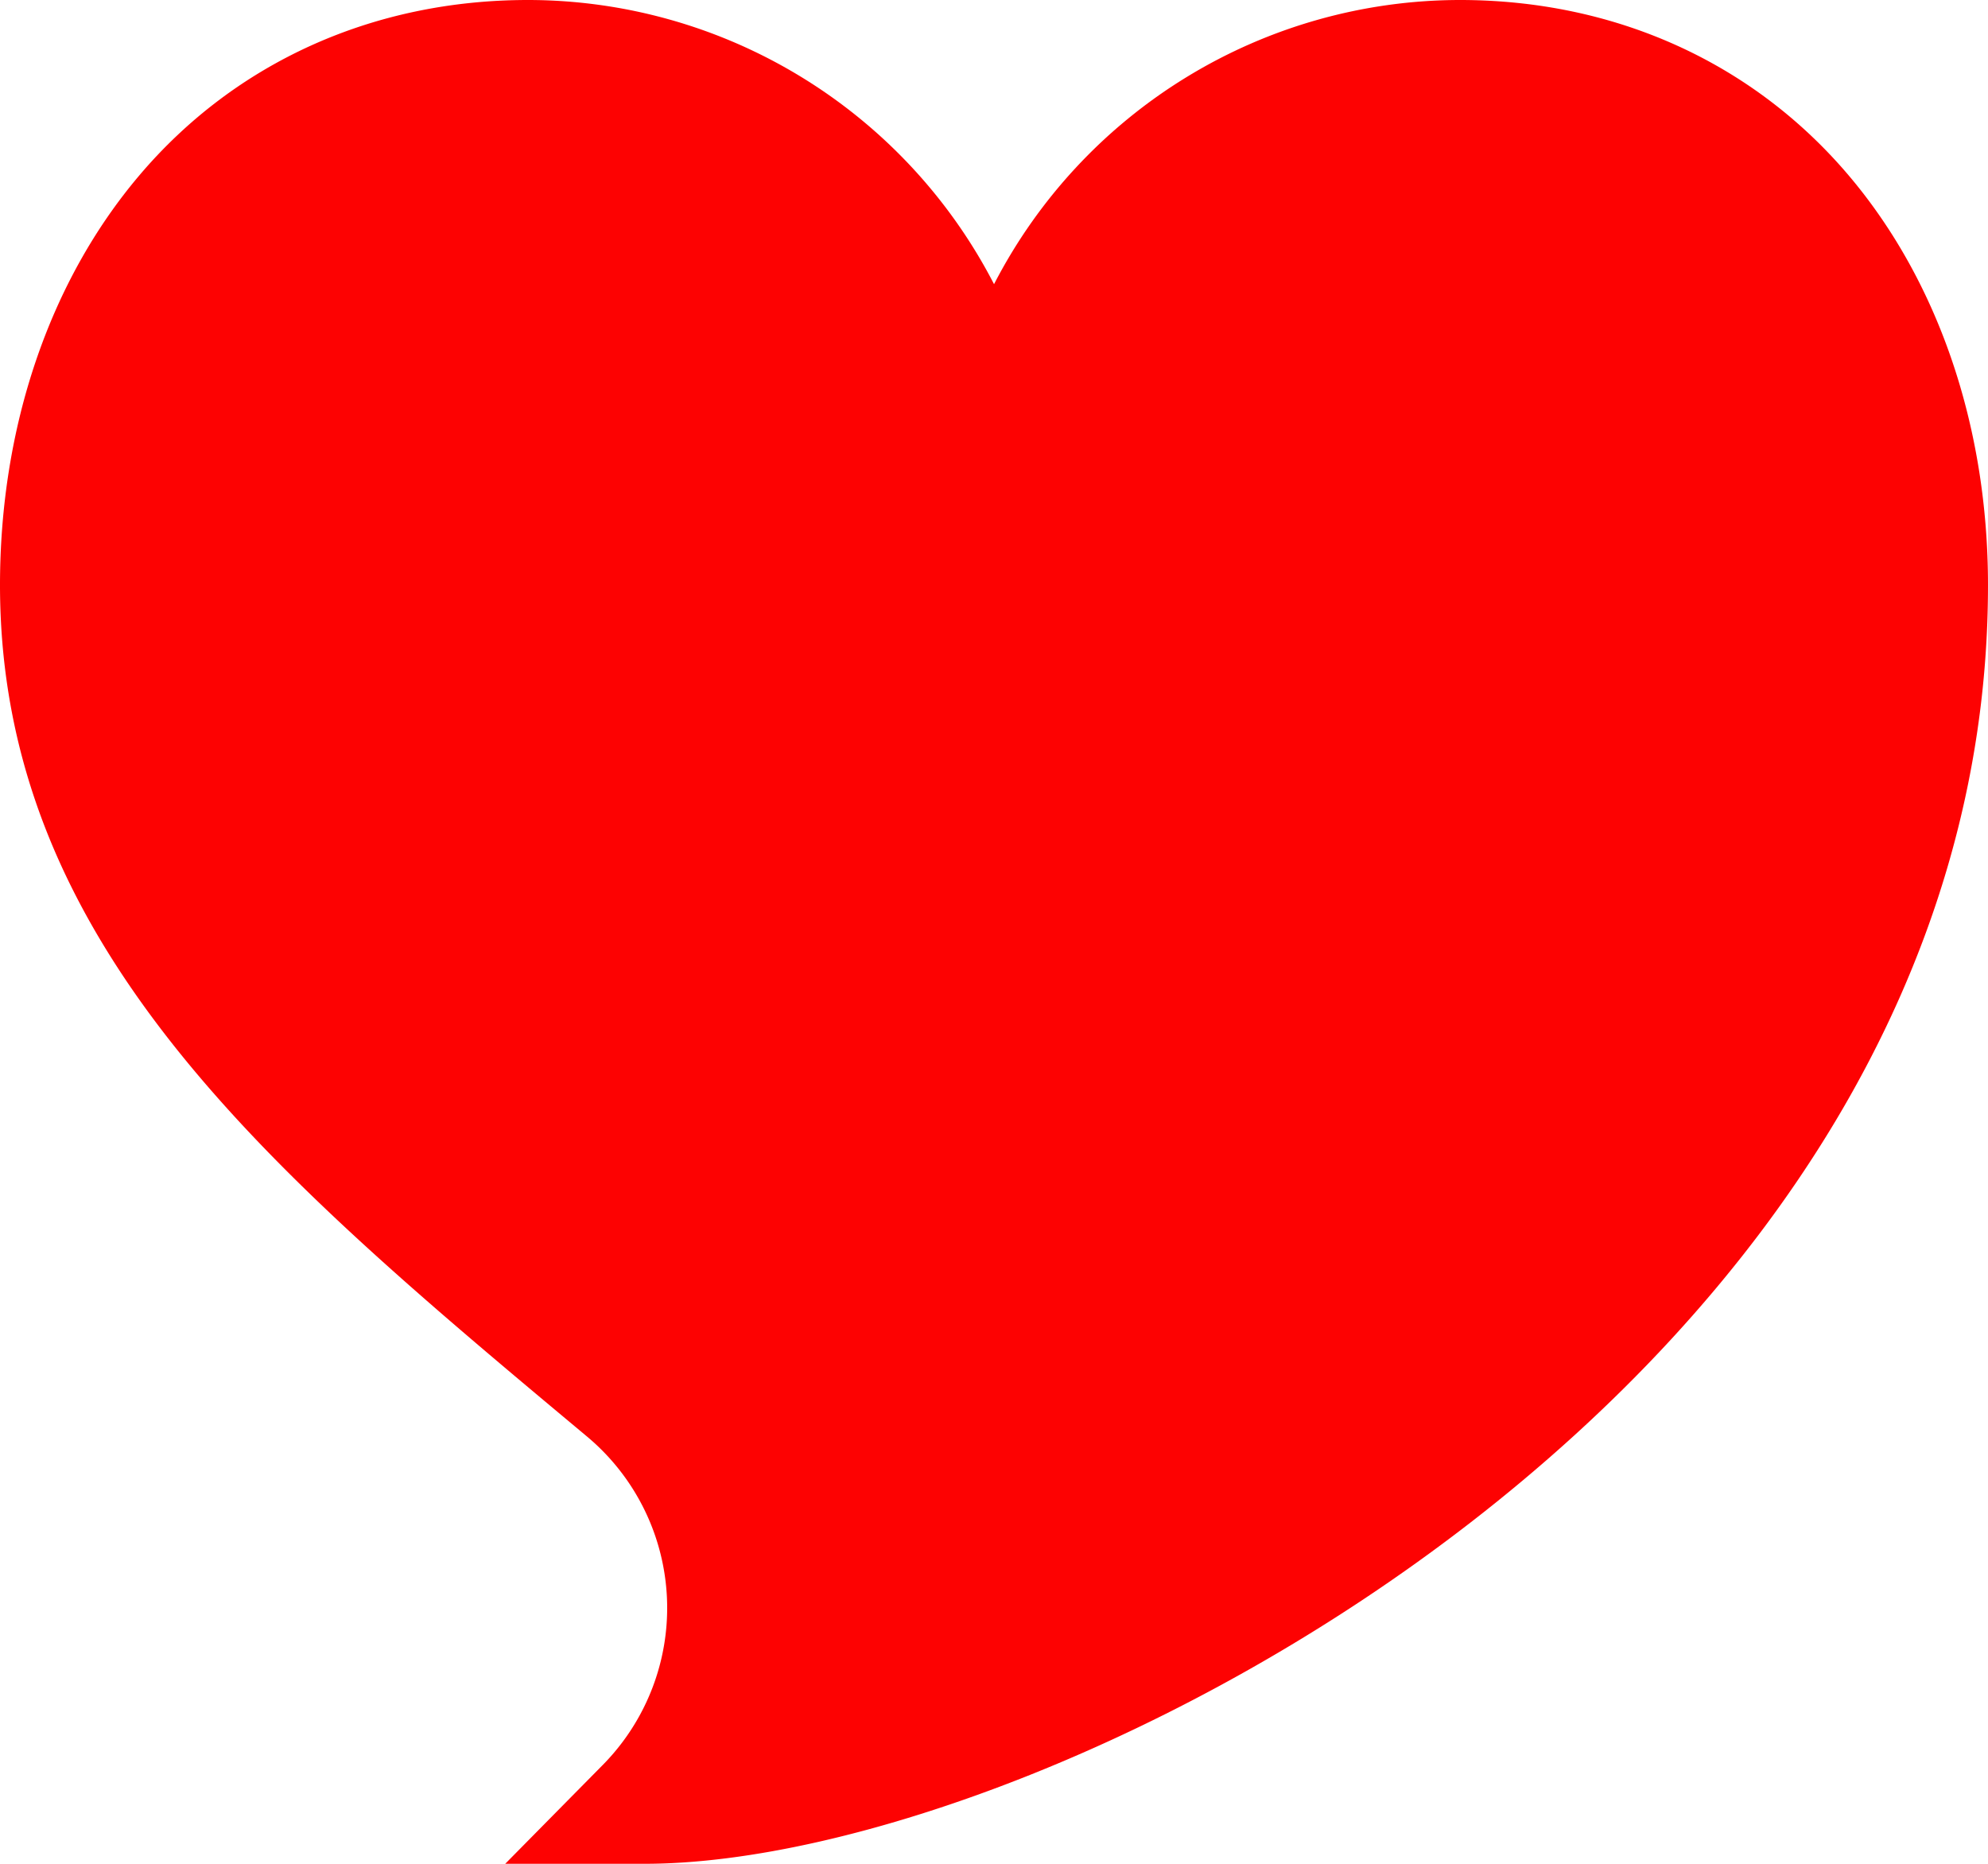
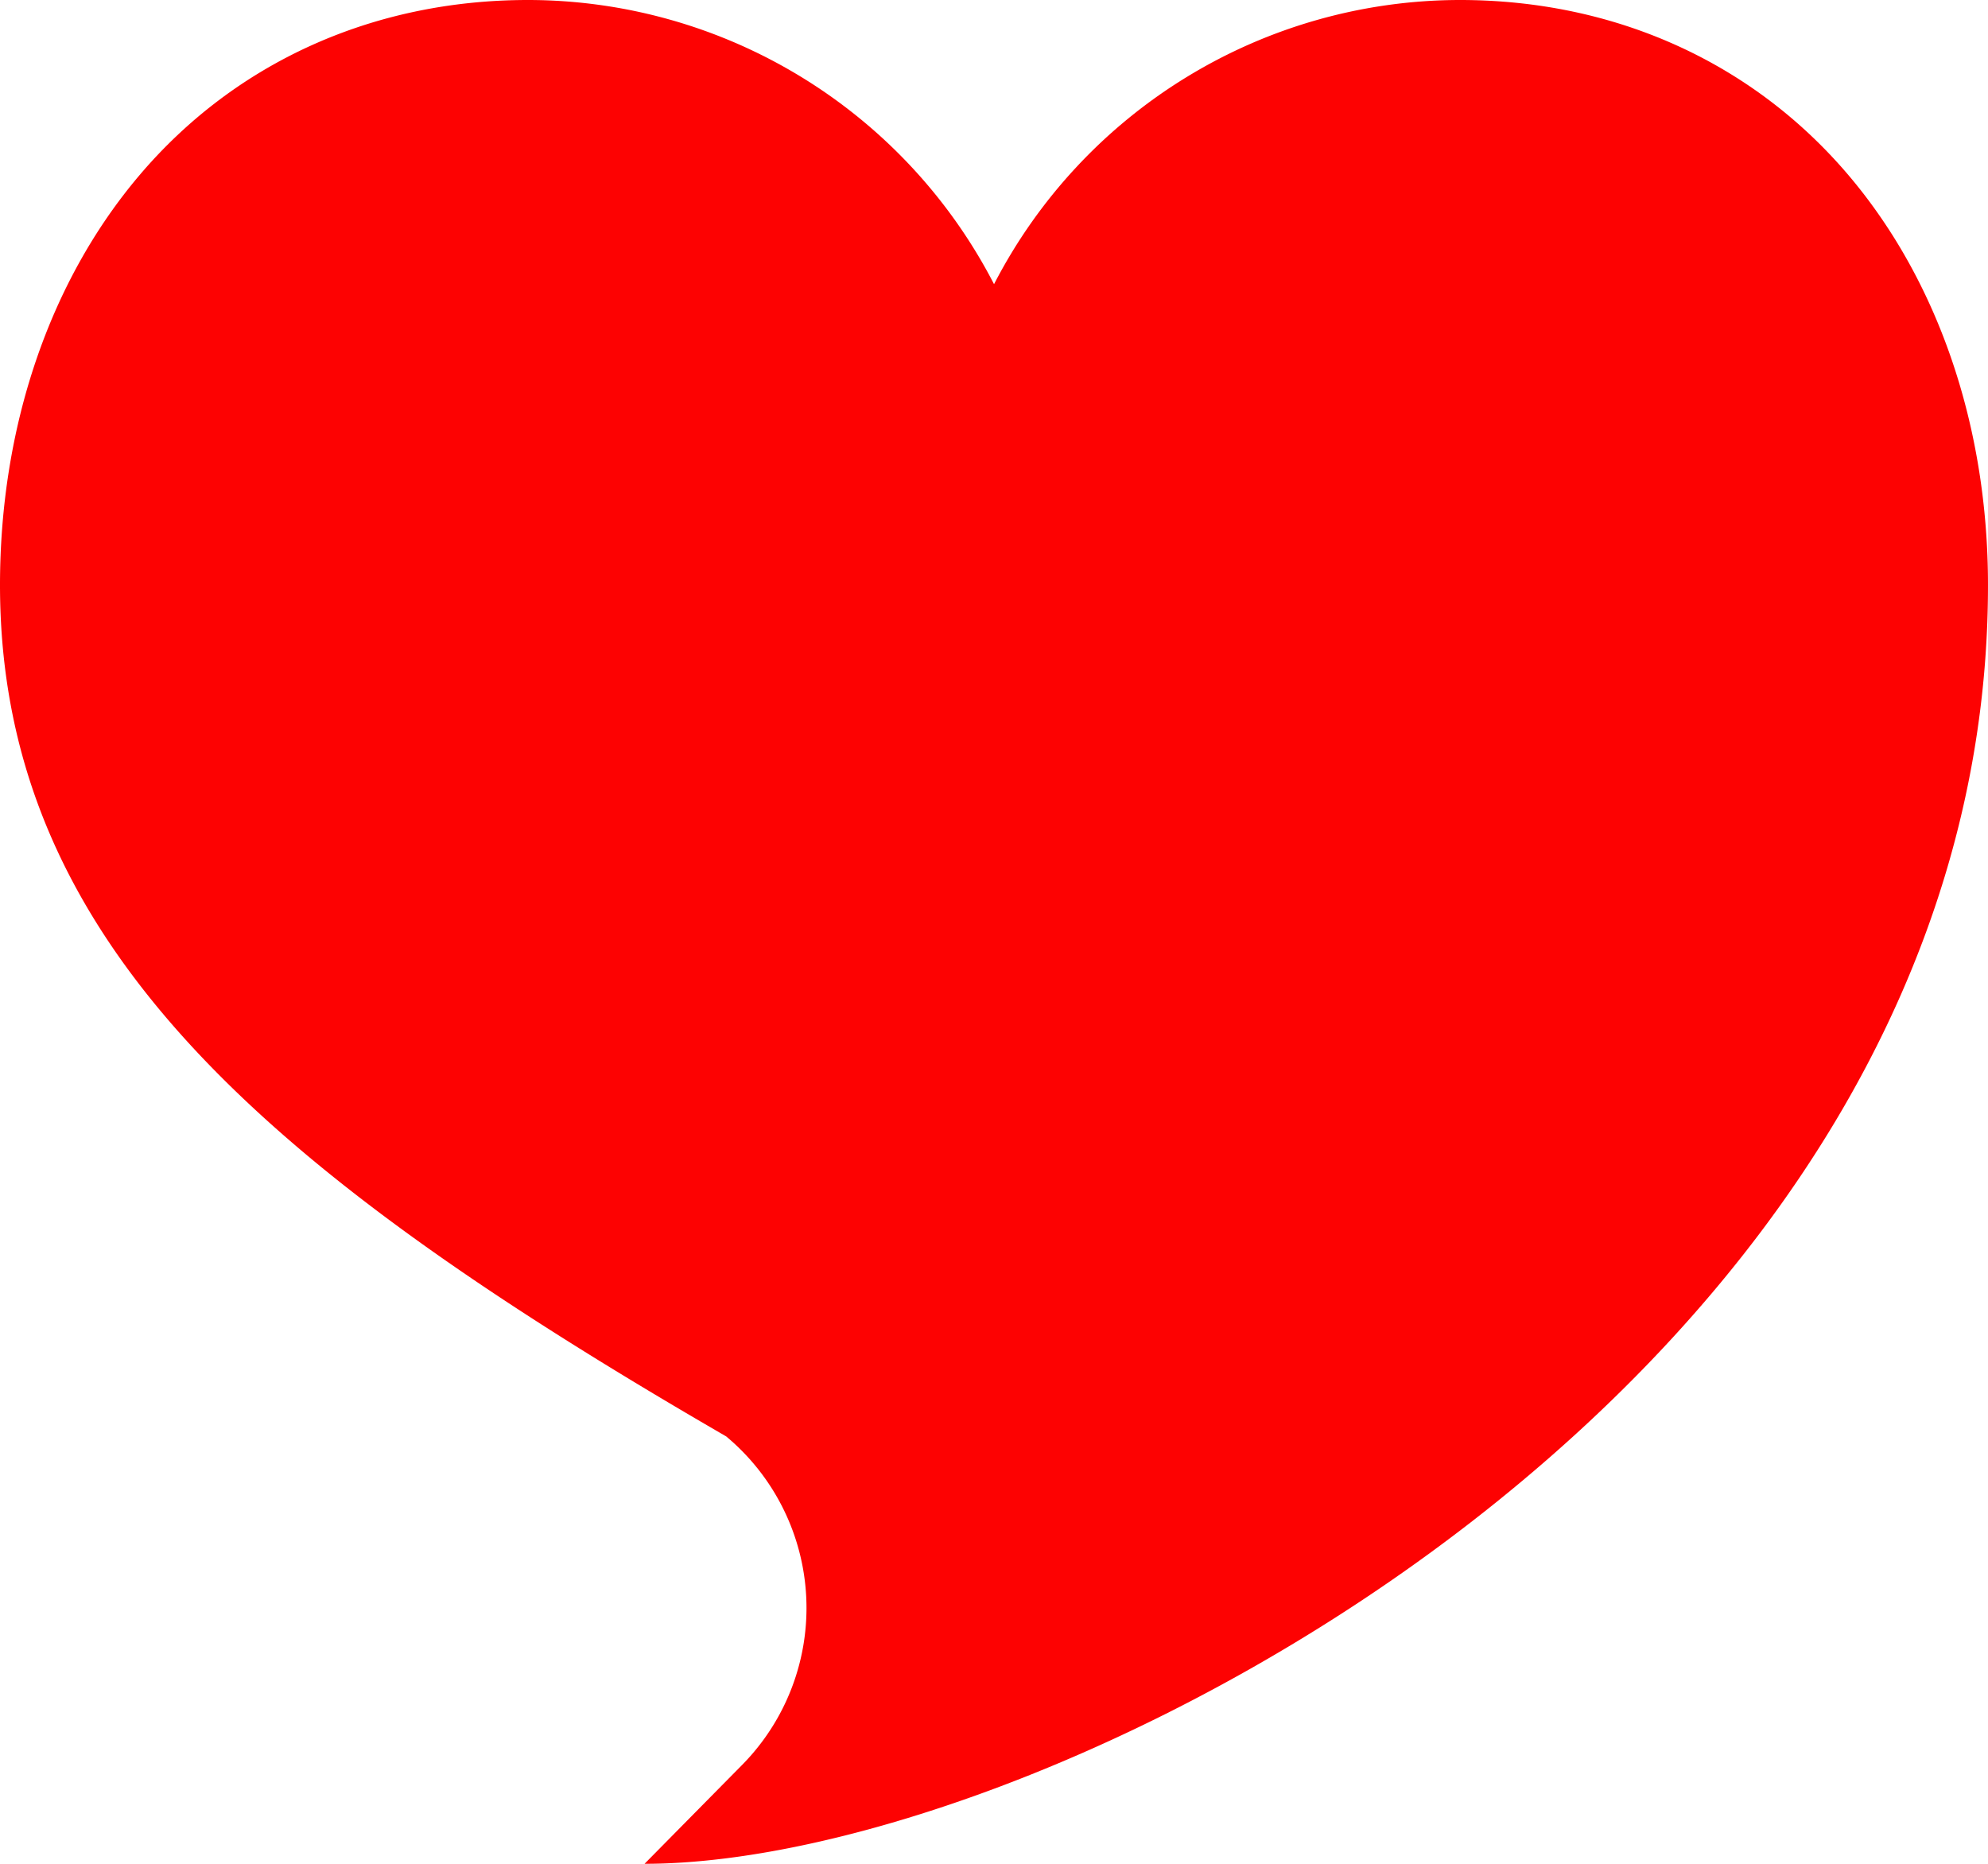
<svg xmlns="http://www.w3.org/2000/svg" width="210.328" height="197.182" viewBox="0 0 210.328 197.182">
-   <path id="Path_739" data-name="Path 739" d="M68.192,213.182H53.452l10.354-10.491a23.642,23.642,0,0,0-1.715-34.724C28.774,140.139,0,116.1,0,77.9,0,61.163,5.233,45.771,14.736,34.561,24.882,22.592,39.49,16,55.868,16a55.518,55.518,0,0,1,49.3,30.065A55.518,55.518,0,0,1,154.459,16c16.379,0,30.988,6.592,41.134,18.564,9.5,11.21,14.734,26.6,14.734,43.339C210.328,162.074,111.608,213.182,68.192,213.182Z" transform="translate(0 -16)" fill="#FD0202" />
+   <path id="Path_739" data-name="Path 739" d="M68.192,213.182l10.354-10.491a23.642,23.642,0,0,0-1.715-34.724C28.774,140.139,0,116.1,0,77.9,0,61.163,5.233,45.771,14.736,34.561,24.882,22.592,39.49,16,55.868,16a55.518,55.518,0,0,1,49.3,30.065A55.518,55.518,0,0,1,154.459,16c16.379,0,30.988,6.592,41.134,18.564,9.5,11.21,14.734,26.6,14.734,43.339C210.328,162.074,111.608,213.182,68.192,213.182Z" transform="translate(0 -16)" fill="#FD0202" />
</svg>